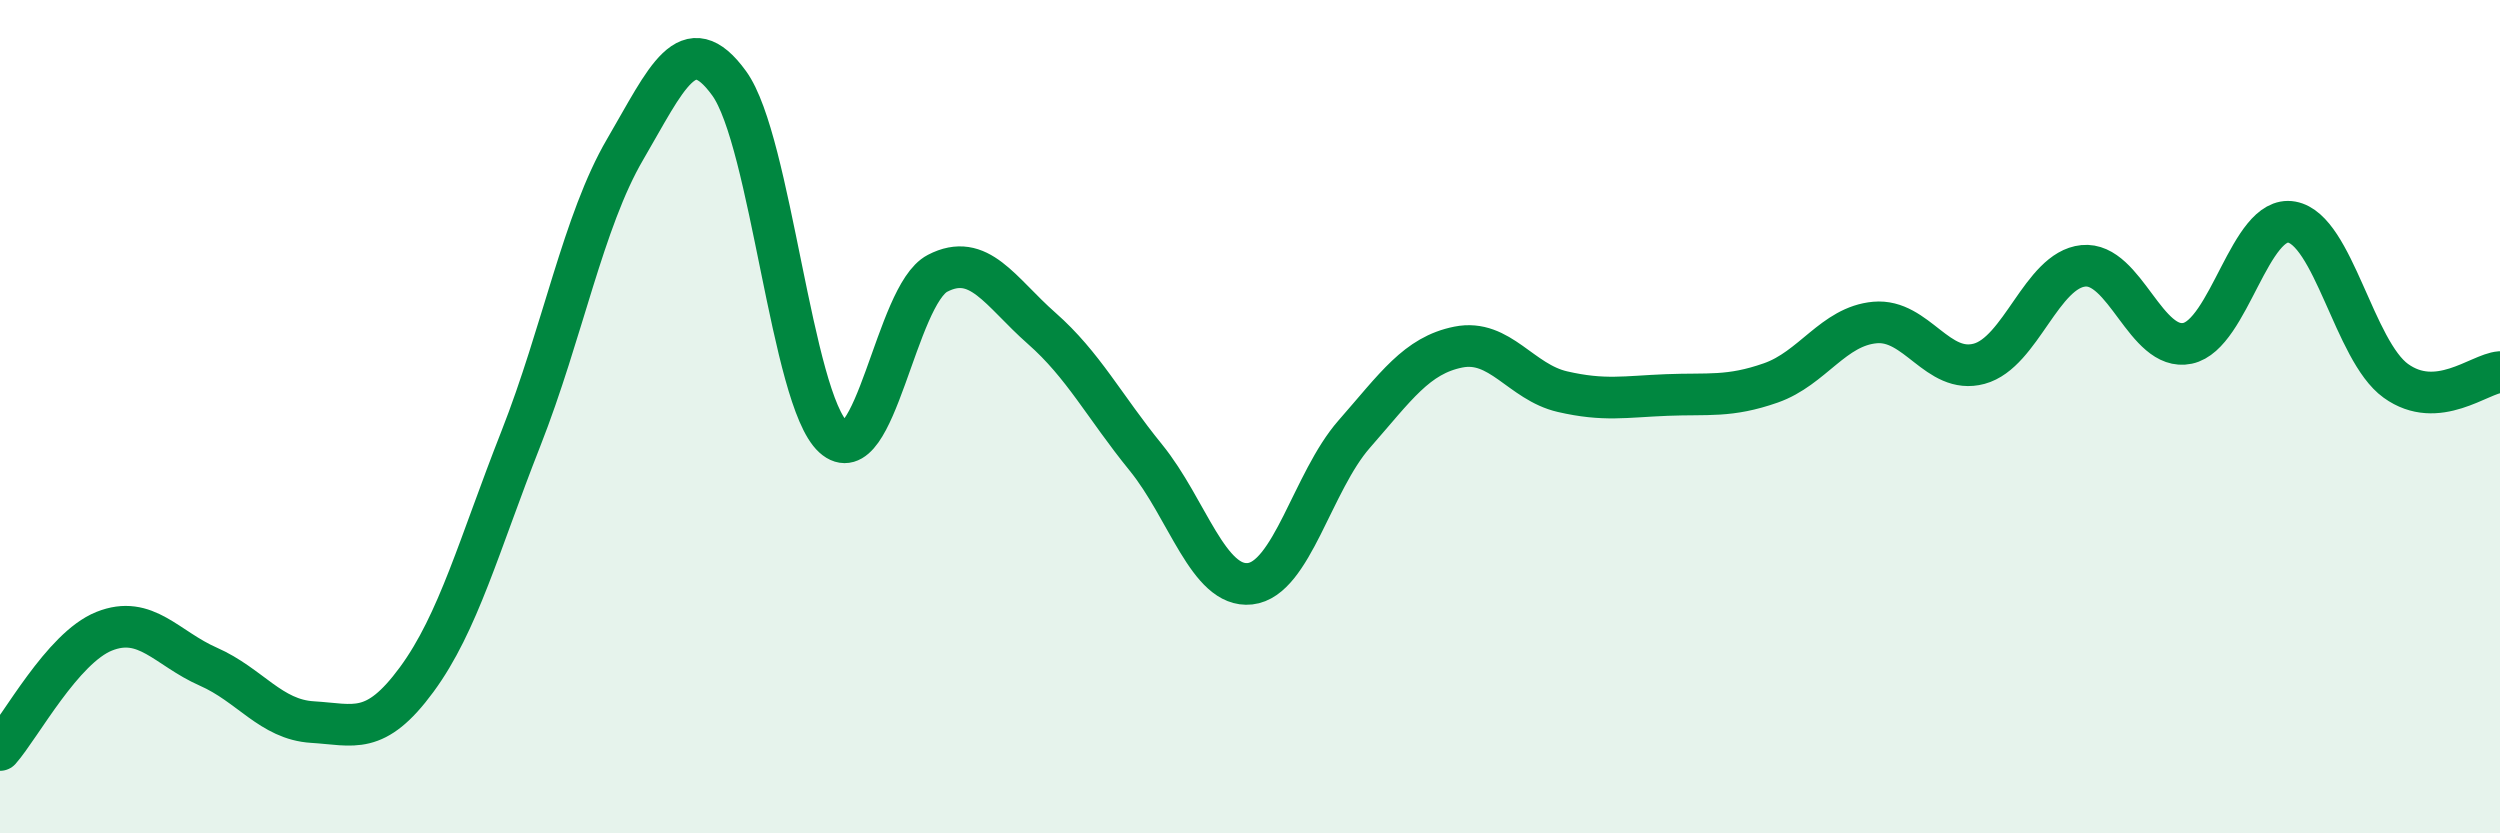
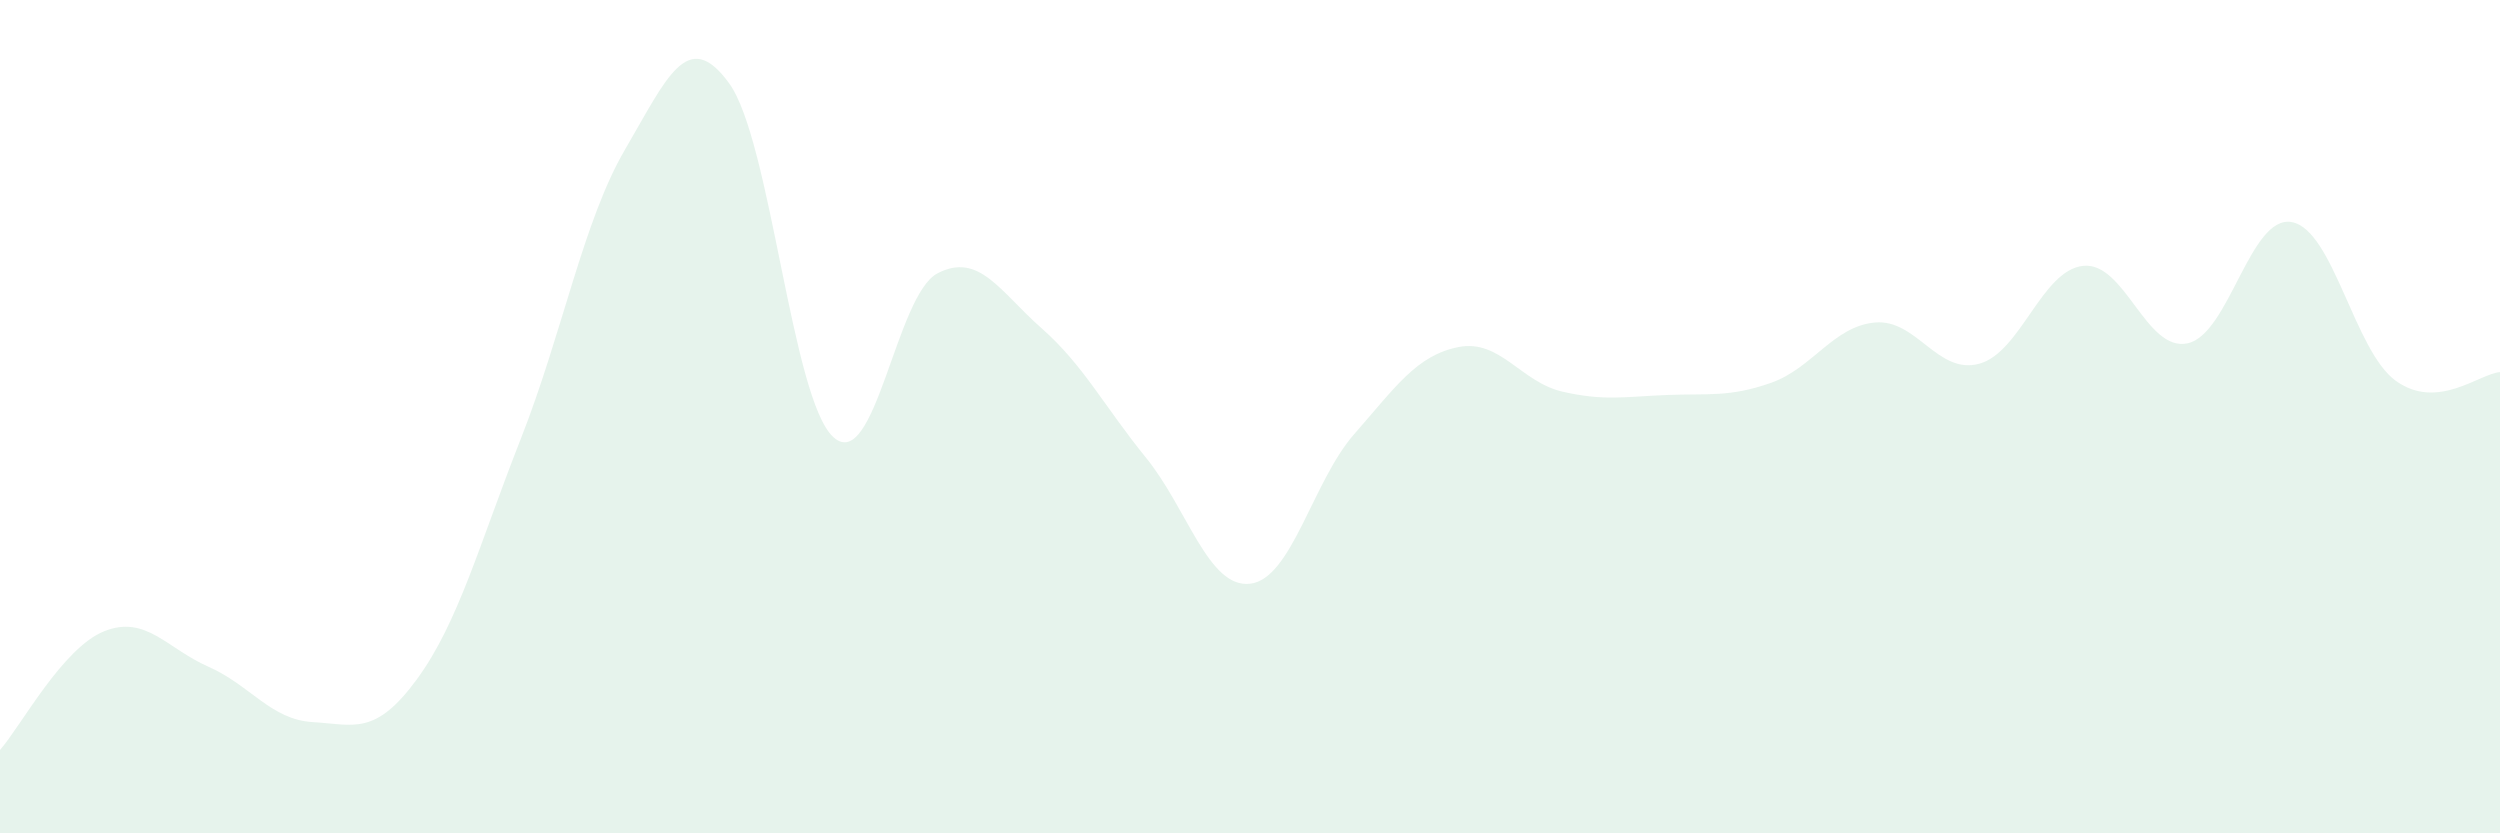
<svg xmlns="http://www.w3.org/2000/svg" width="60" height="20" viewBox="0 0 60 20">
  <path d="M 0,18 C 0.5,17.43 1.5,15.55 2.5,15.15 C 3.5,14.75 4,15.56 5,16 C 6,16.44 6.5,17.27 7.5,17.33 C 8.5,17.39 9,17.67 10,16.31 C 11,14.95 11.5,13.07 12.5,10.53 C 13.5,7.99 14,5.3 15,3.59 C 16,1.88 16.5,0.62 17.5,2 C 18.5,3.38 19,9.58 20,10.49 C 21,11.4 21.5,7.08 22.5,6.56 C 23.5,6.04 24,7 25,7.88 C 26,8.76 26.5,9.75 27.5,10.98 C 28.5,12.21 29,14.12 30,14.01 C 31,13.9 31.5,11.56 32.5,10.42 C 33.5,9.28 34,8.53 35,8.33 C 36,8.13 36.5,9.17 37.5,9.4 C 38.5,9.63 39,9.52 40,9.48 C 41,9.44 41.5,9.54 42.5,9.19 C 43.5,8.84 44,7.83 45,7.74 C 46,7.65 46.5,9 47.5,8.73 C 48.5,8.46 49,6.48 50,6.38 C 51,6.28 51.5,8.45 52.5,8.24 C 53.5,8.03 54,5.15 55,5.33 C 56,5.51 56.5,8.42 57.5,9.14 C 58.5,9.86 59.5,8.97 60,8.93L60 20L0 20Z" fill="#008740" opacity="0.1" stroke-linecap="round" stroke-linejoin="round" />
-   <path d="M 0,18 C 0.5,17.43 1.5,15.55 2.5,15.15 C 3.5,14.75 4,15.56 5,16 C 6,16.44 6.5,17.27 7.5,17.33 C 8.5,17.39 9,17.67 10,16.31 C 11,14.95 11.5,13.07 12.5,10.53 C 13.5,7.99 14,5.3 15,3.59 C 16,1.88 16.5,0.62 17.5,2 C 18.5,3.38 19,9.58 20,10.49 C 21,11.4 21.5,7.08 22.5,6.56 C 23.5,6.04 24,7 25,7.88 C 26,8.76 26.5,9.75 27.5,10.98 C 28.5,12.21 29,14.12 30,14.01 C 31,13.9 31.5,11.56 32.5,10.42 C 33.5,9.28 34,8.53 35,8.33 C 36,8.13 36.5,9.17 37.5,9.4 C 38.5,9.63 39,9.52 40,9.48 C 41,9.44 41.5,9.54 42.5,9.19 C 43.5,8.84 44,7.83 45,7.74 C 46,7.65 46.5,9 47.5,8.73 C 48.5,8.46 49,6.48 50,6.38 C 51,6.28 51.5,8.45 52.5,8.24 C 53.5,8.03 54,5.15 55,5.33 C 56,5.51 56.5,8.42 57.5,9.14 C 58.5,9.86 59.5,8.97 60,8.93" stroke="#008740" stroke-width="1" fill="none" stroke-linecap="round" stroke-linejoin="round" />
</svg>